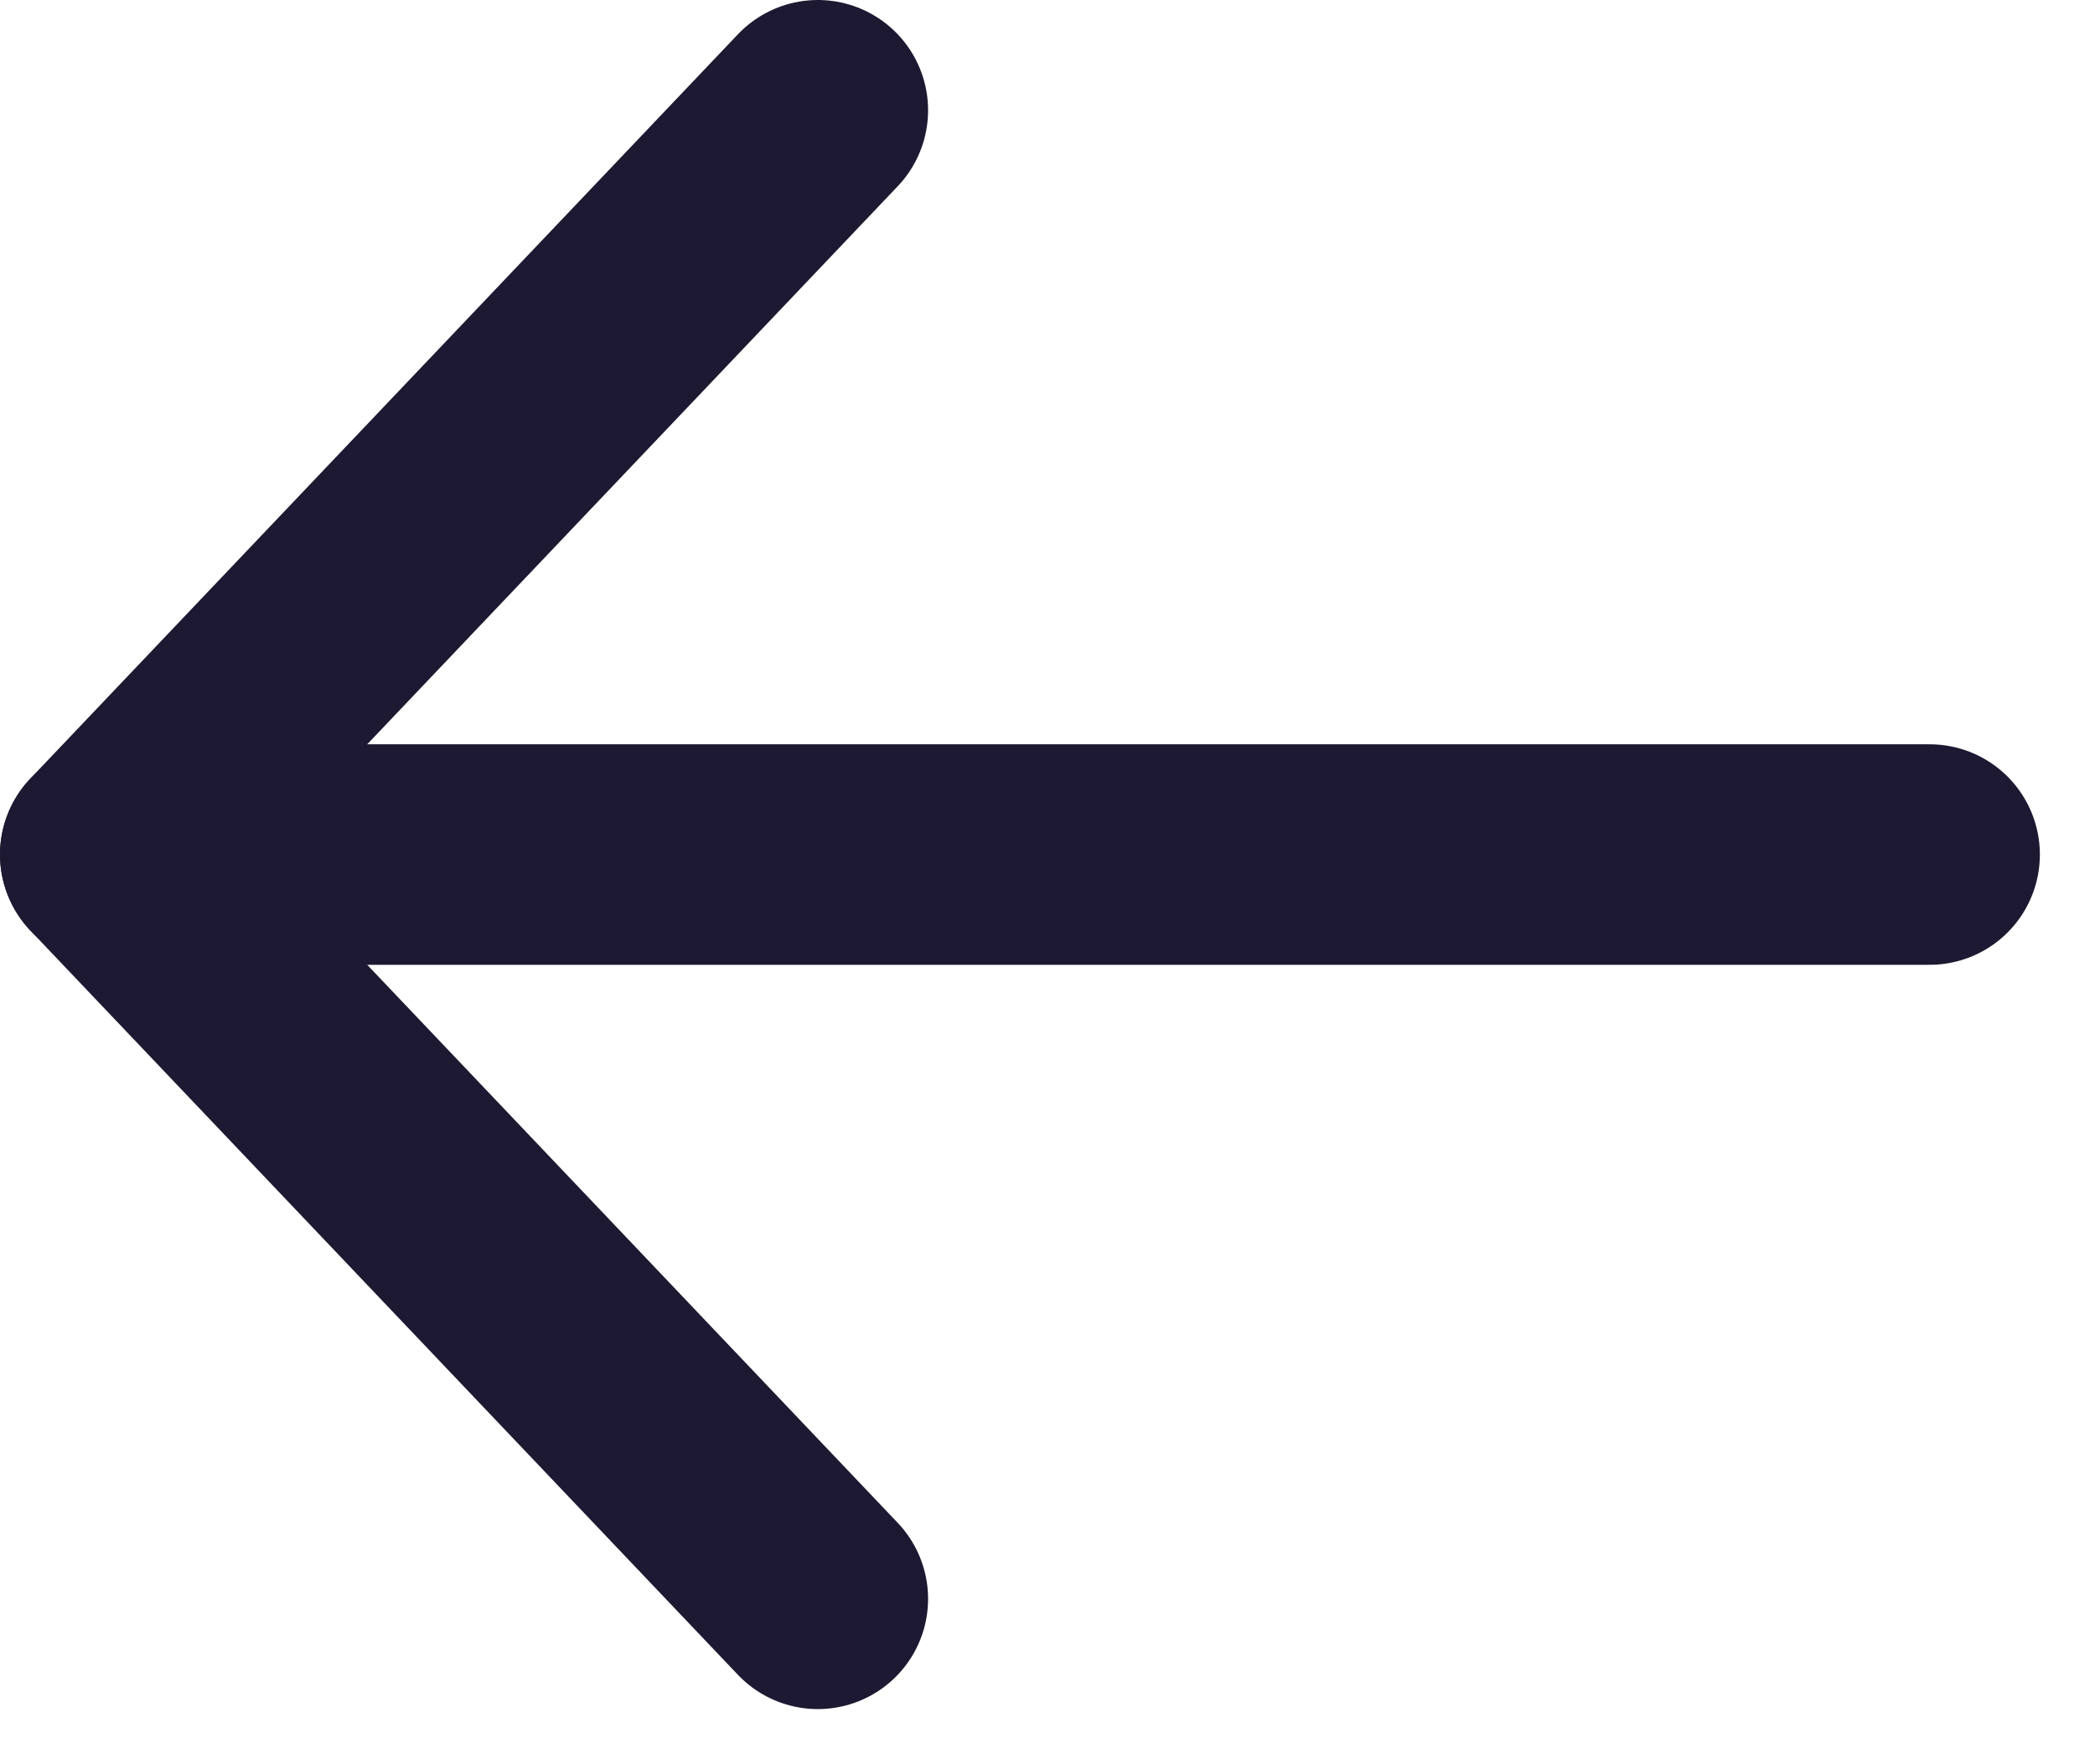
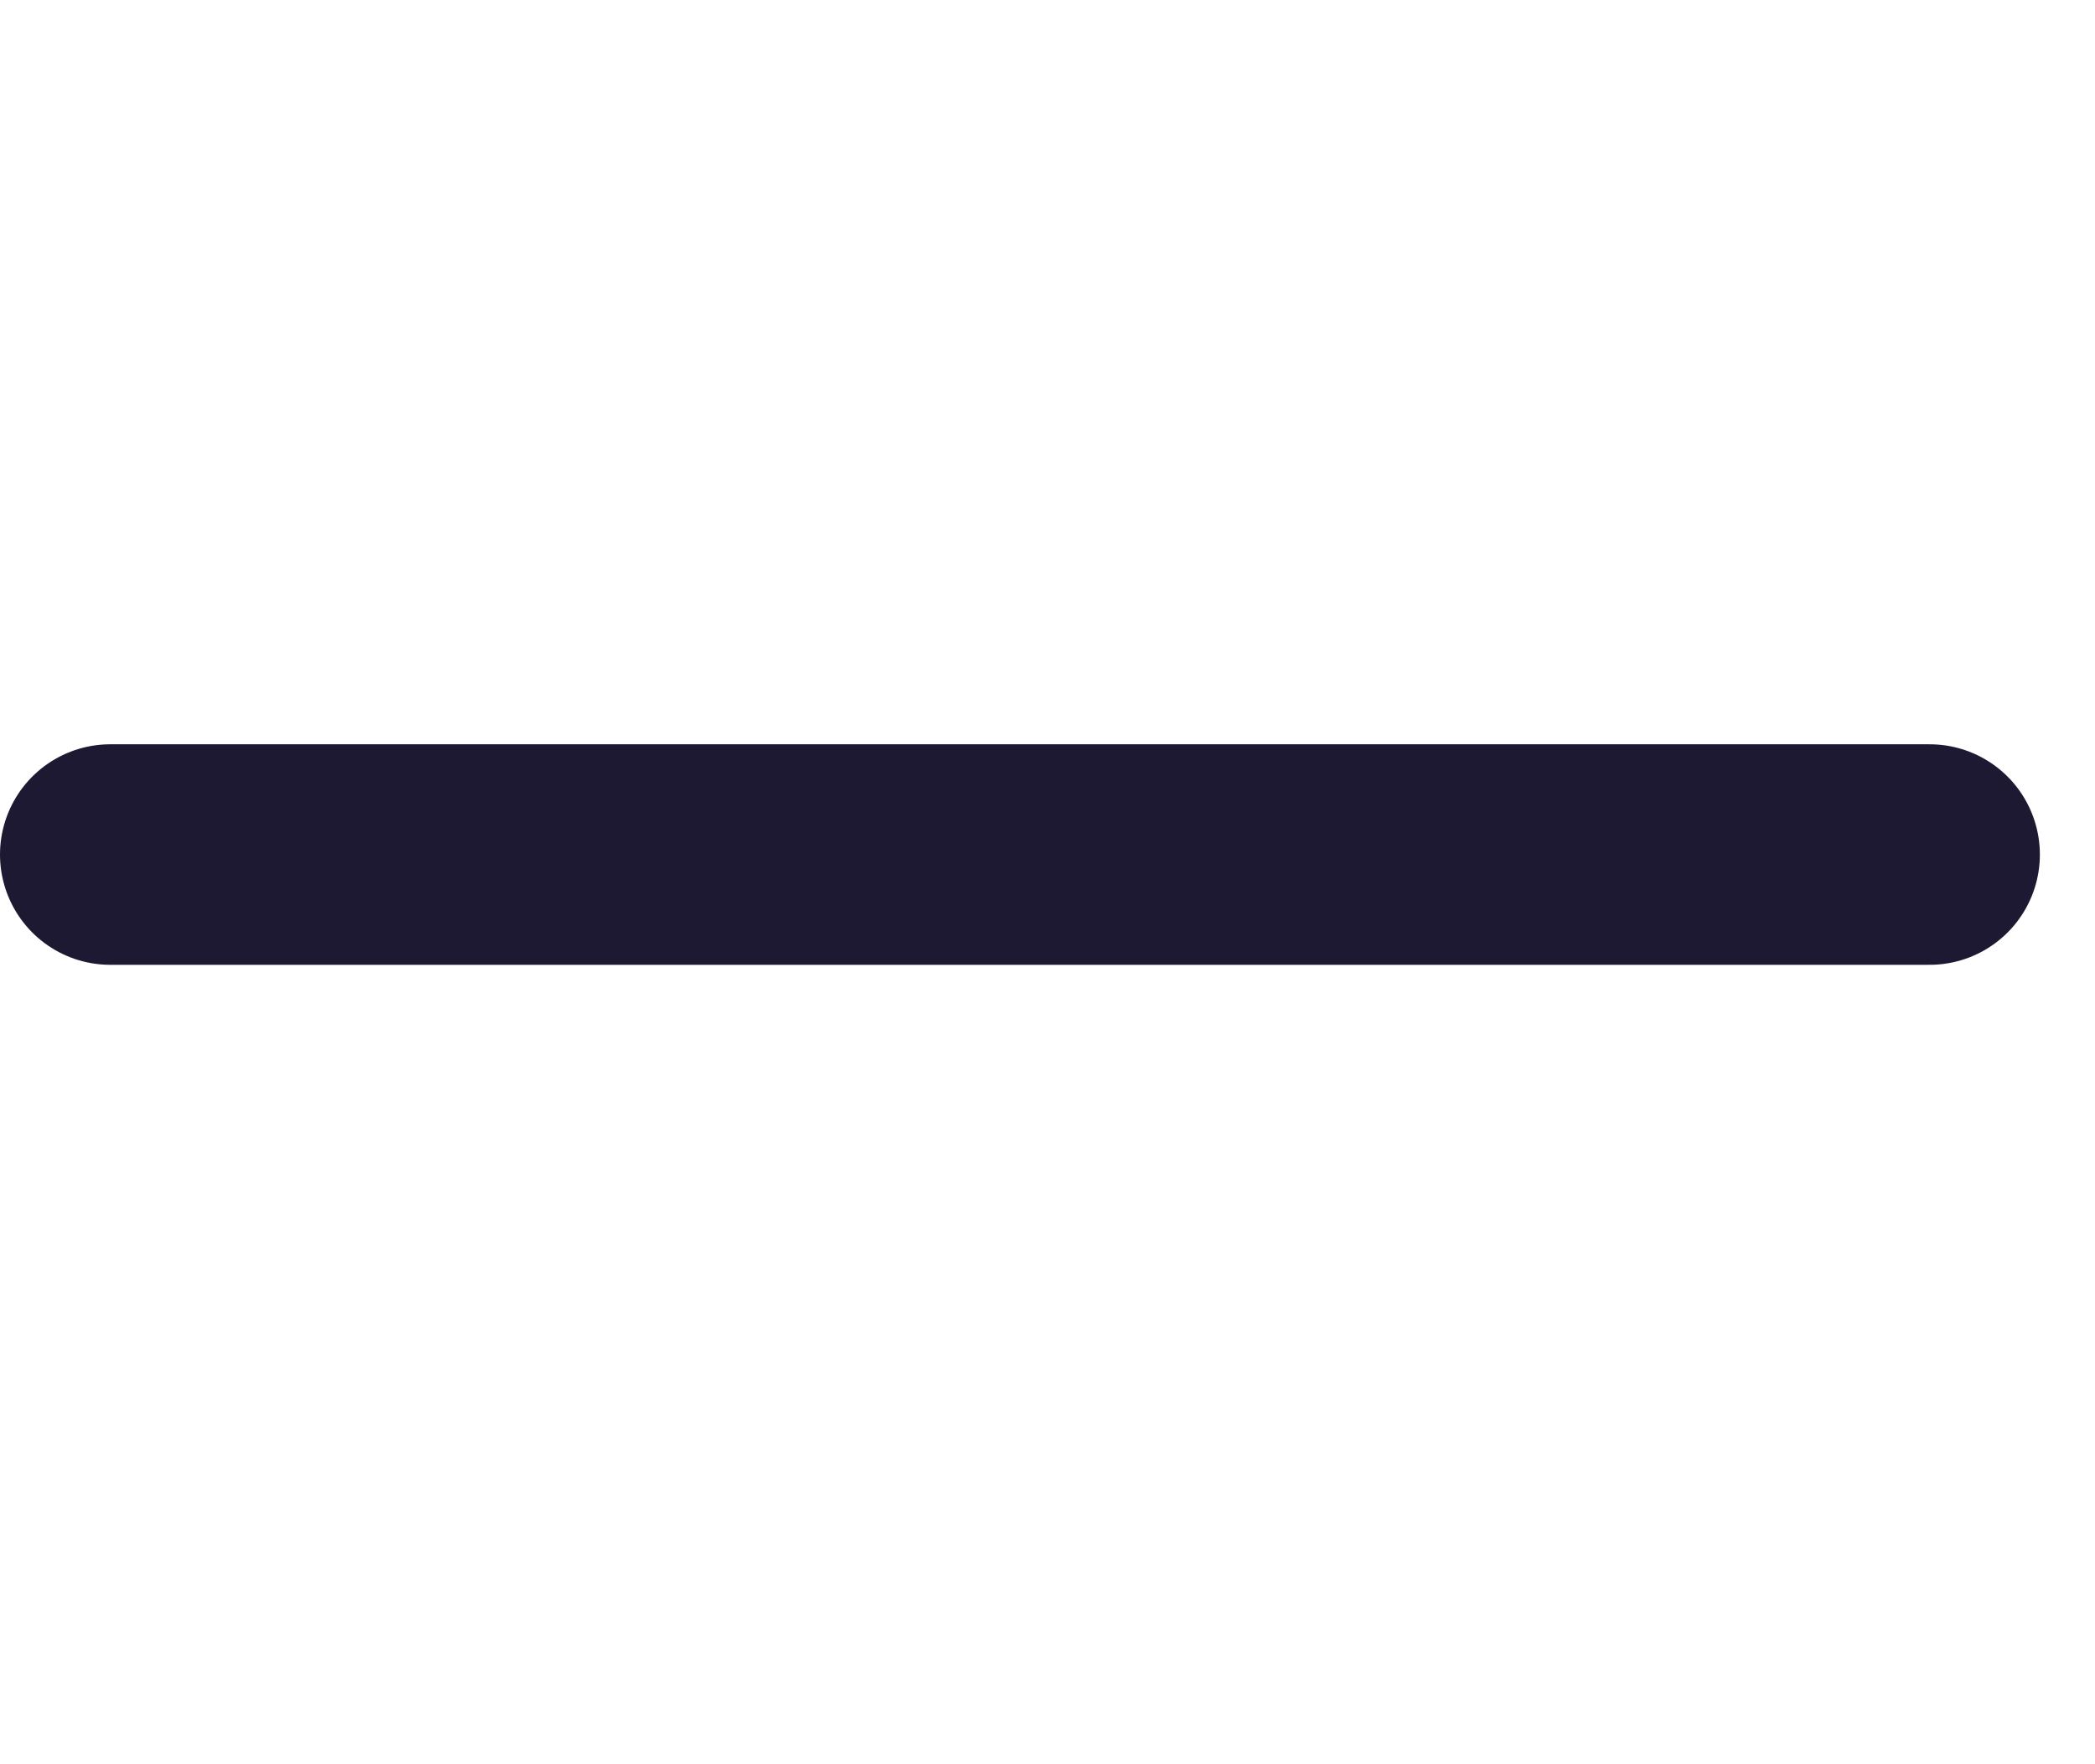
<svg xmlns="http://www.w3.org/2000/svg" width="19" height="16" viewBox="0 0 19 16" fill="none">
  <path d="M1 7.75H17.5" stroke="#1E1932" stroke-width="2" stroke-linecap="round" stroke-linejoin="round" />
-   <path d="M7.417 1L1 7.75L7.417 14.5" stroke="#1E1932" stroke-width="2" stroke-linecap="round" stroke-linejoin="round" />
</svg>